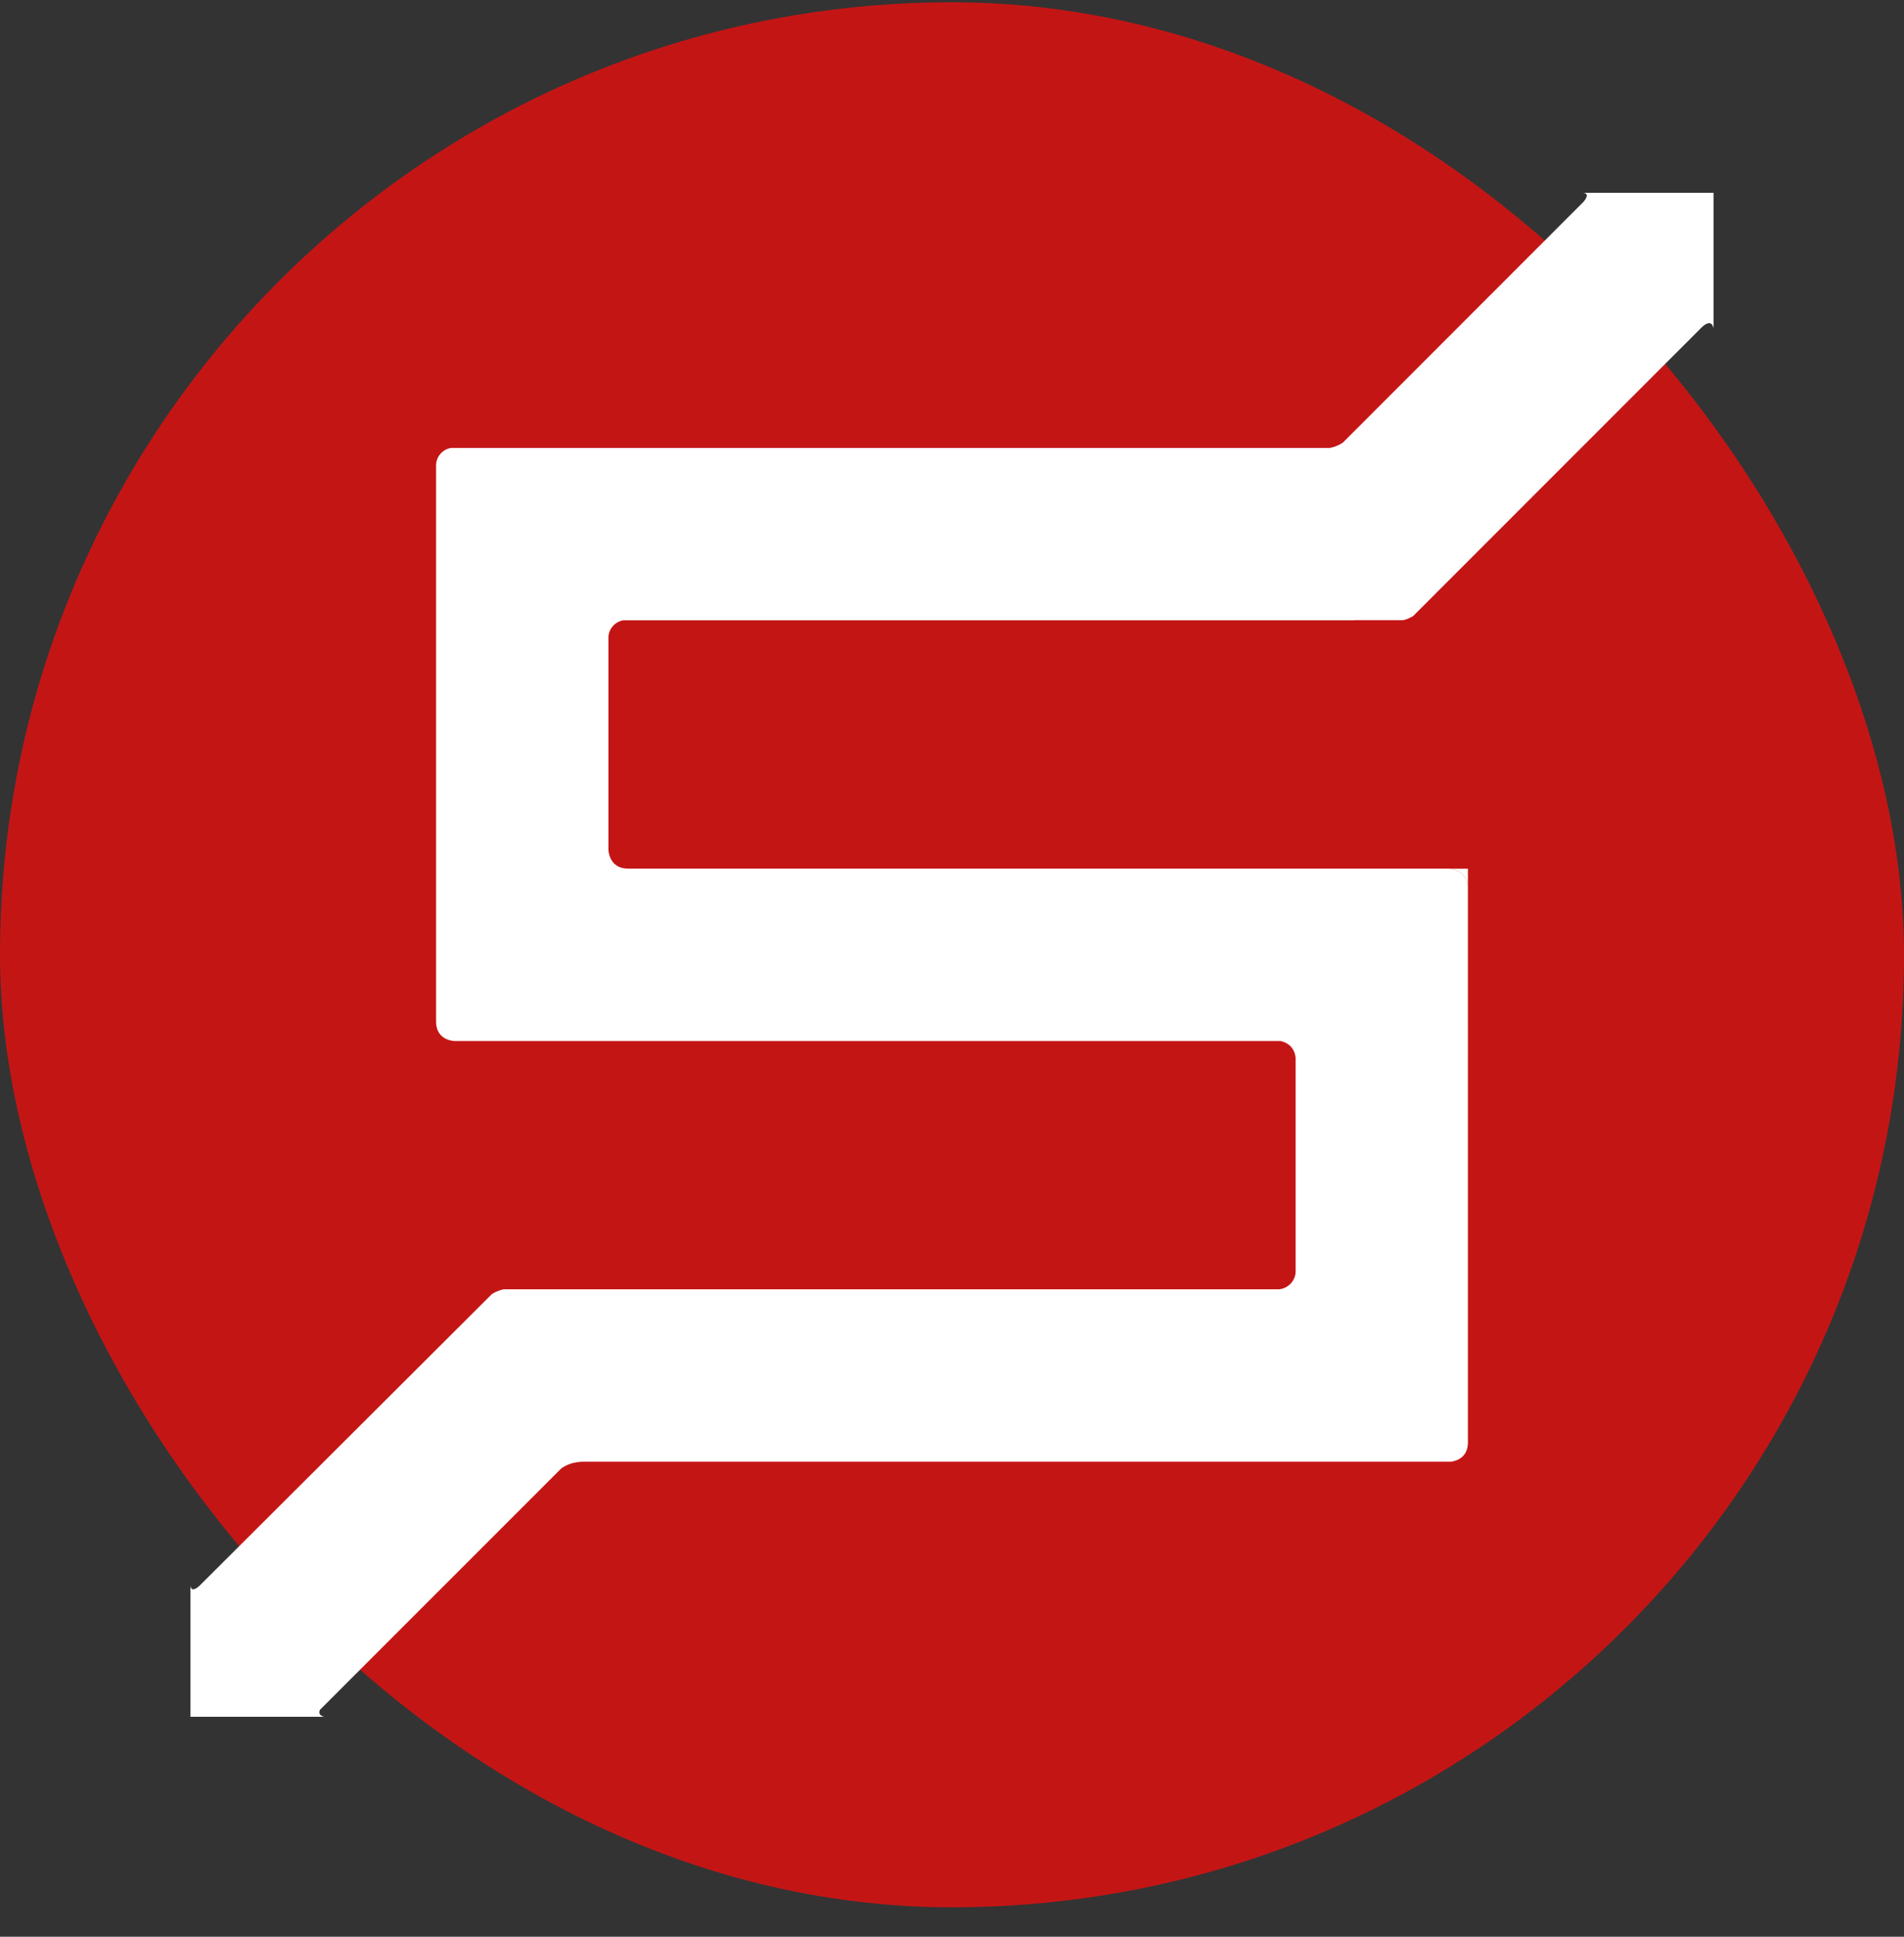
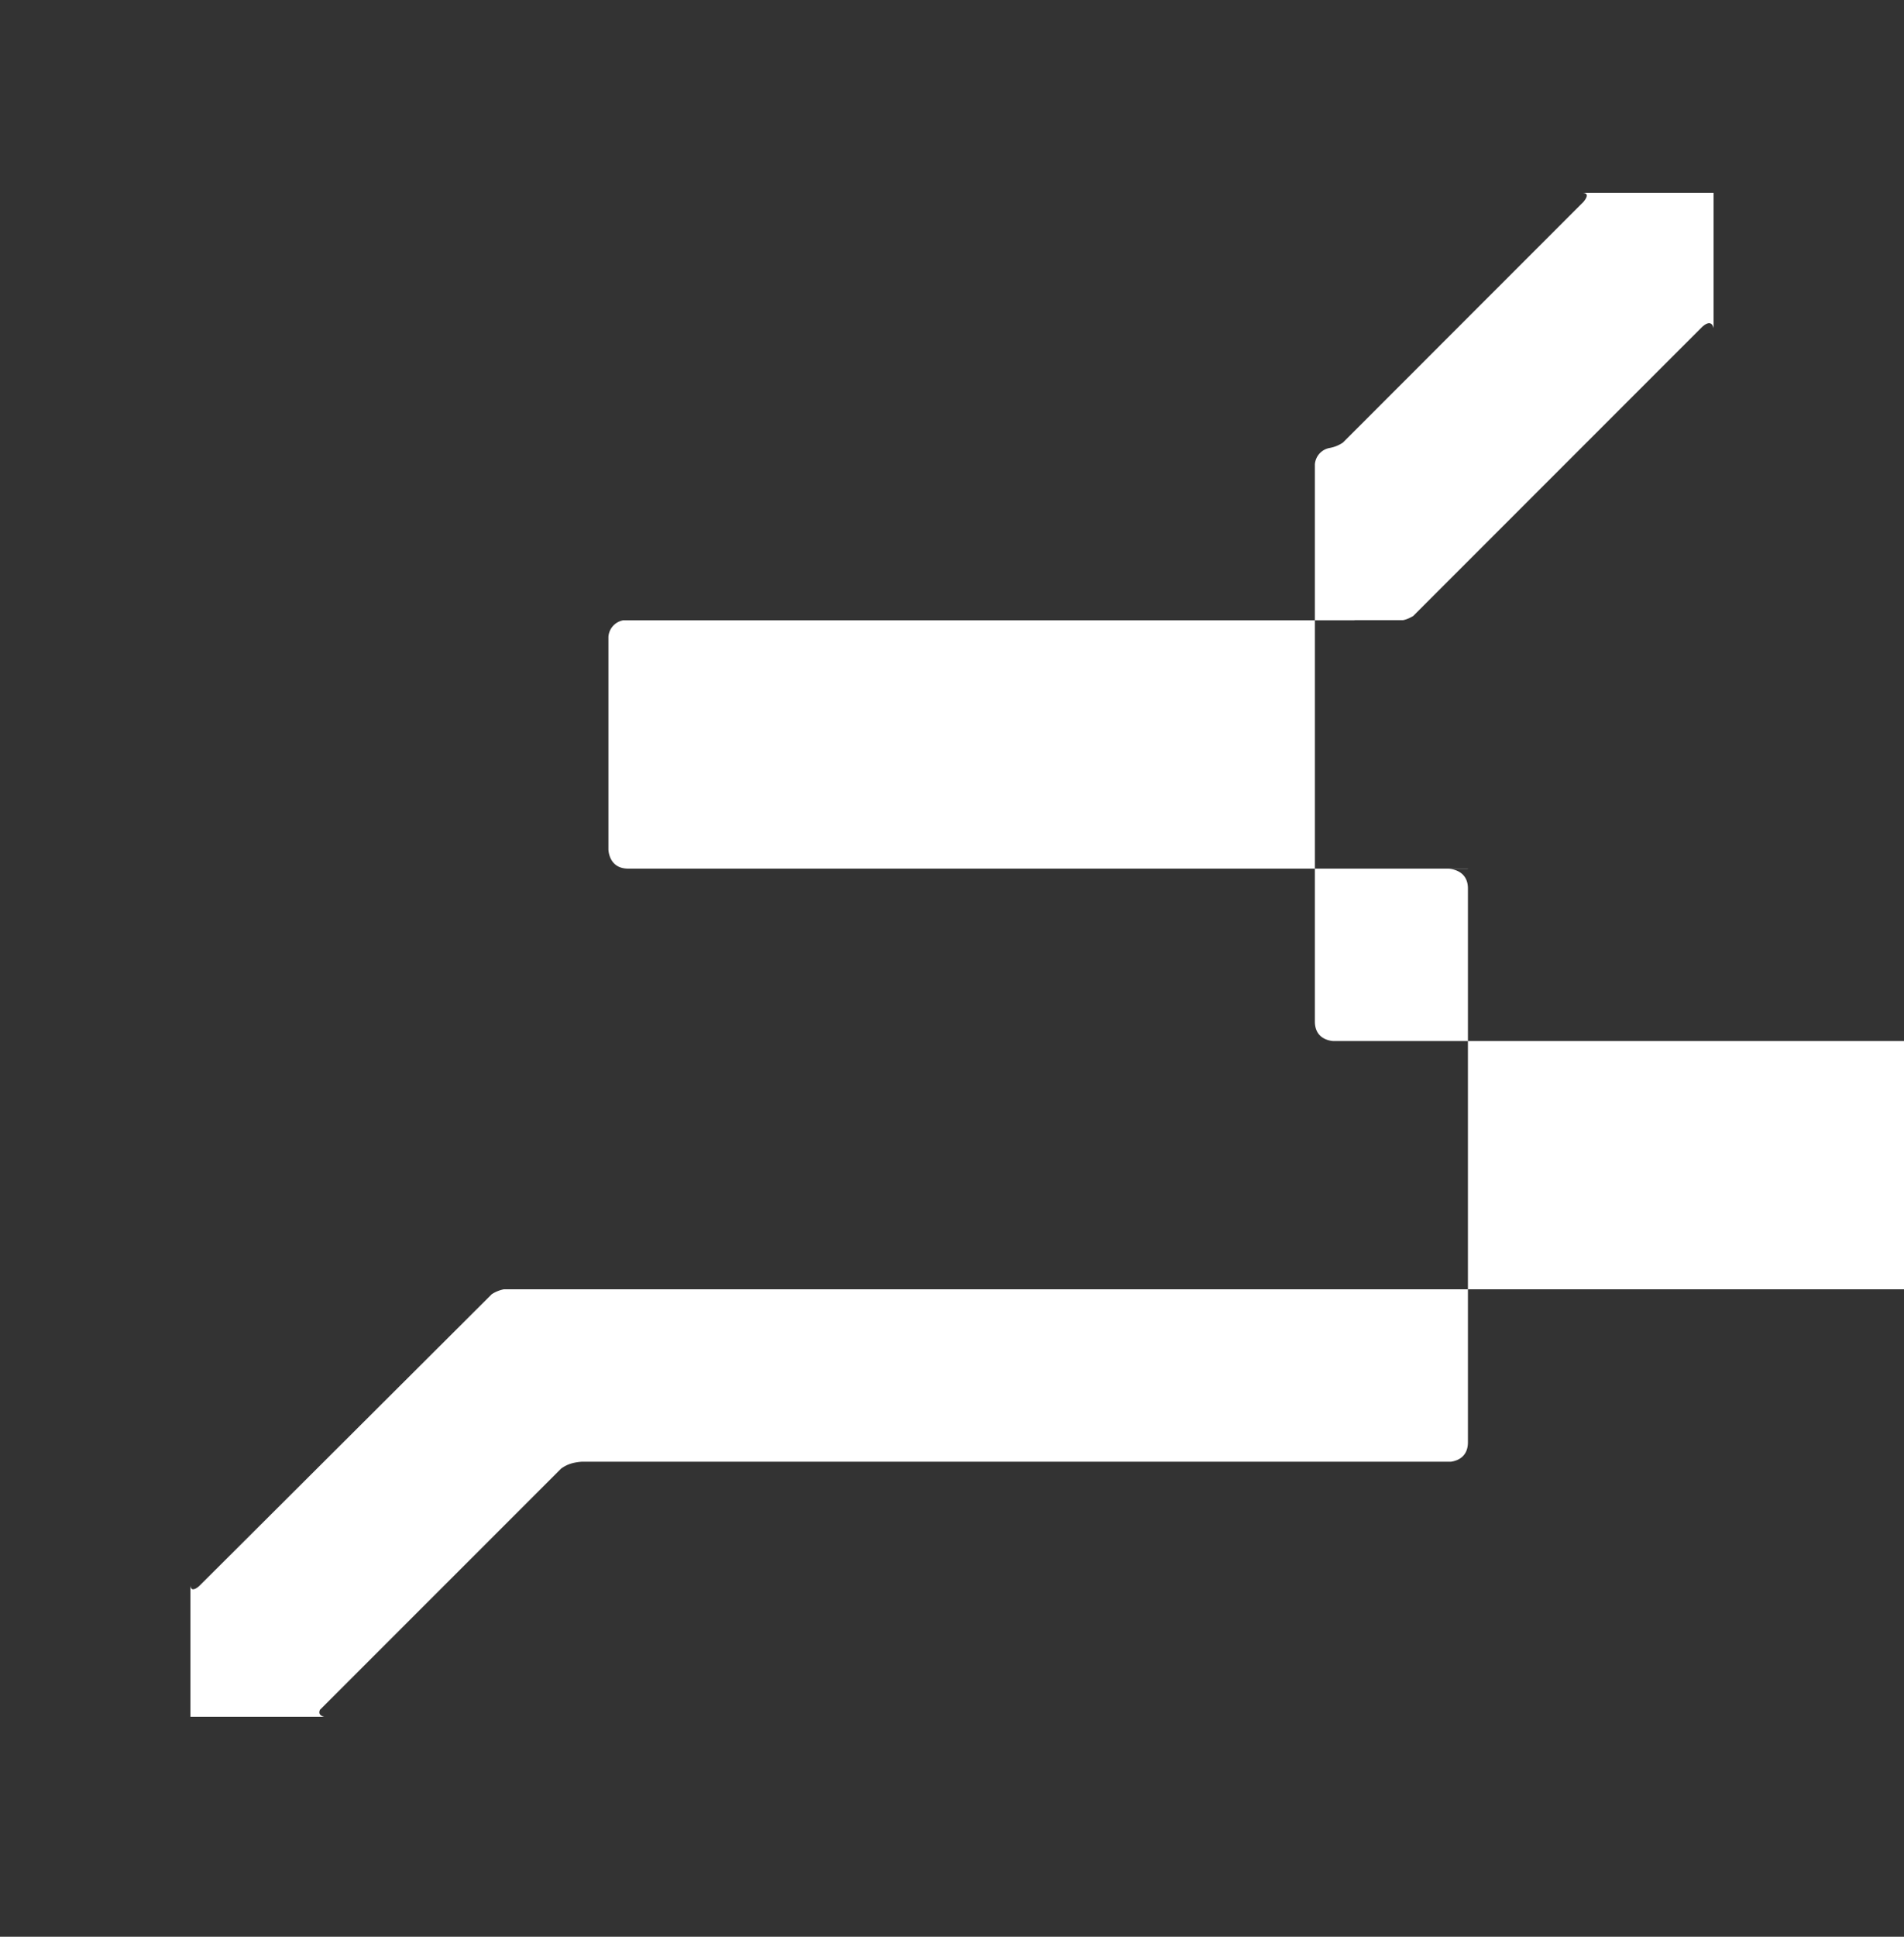
<svg xmlns="http://www.w3.org/2000/svg" width="60" height="61" fill="none">
  <rect width="100%" height="100%" fill="#333333" stroke="none" />
-   <rect y=".072" width="60" height="60" rx="30" fill="#C41515" />
-   <path d="M49.875 6.072c.09.005.22.043.036.27l-.002.006-7.592 7.593a1.091 1.091 0 01-.415.168H14.209a.566.566 0 00-.467.519v17.547c.002.555.481.607.58.614h26.026c.166.03.44.154.481.53v6.751a.58.58 0 01-.523.538H15.878a1.06 1.06 0 00-.383.156s-9.214 9.19-9.227 9.199c-.225.185-.265.055-.268-.036v4.145h4.22c-.174-.04-.174-.14-.136-.221l7.597-7.595c.18-.131.363-.194.644-.217h27.393c.162-.021.54-.121.54-.613V27.983c0-.62-.62-.62-.62-.62h.62v-.005H19.776c-.587-.011-.603-.58-.603-.606v-6.694a.565.565 0 01.464-.52h23.049v-.005h1.527c.124-.023.22-.075.318-.129l9.127-9.126v.004s.268-.264.342.054V6.072h-4.125z" fill="#fff" />
-   <path fill-rule="evenodd" clip-rule="evenodd" d="M46.258 27.363h-.62s.62 0 .62.62v-.62z" fill="#fff" />
+   <path d="M49.875 6.072c.09.005.22.043.036.27l-.002.006-7.592 7.593a1.091 1.091 0 01-.415.168a.566.566 0 00-.467.519v17.547c.002.555.481.607.58.614h26.026c.166.03.44.154.481.53v6.751a.58.58 0 01-.523.538H15.878a1.06 1.06 0 00-.383.156s-9.214 9.19-9.227 9.199c-.225.185-.265.055-.268-.036v4.145h4.22c-.174-.04-.174-.14-.136-.221l7.597-7.595c.18-.131.363-.194.644-.217h27.393c.162-.021.54-.121.54-.613V27.983c0-.62-.62-.62-.62-.62h.62v-.005H19.776c-.587-.011-.603-.58-.603-.606v-6.694a.565.565 0 01.464-.52h23.049v-.005h1.527c.124-.023.22-.075.318-.129l9.127-9.126v.004s.268-.264.342.054V6.072h-4.125z" fill="#fff" />
</svg>